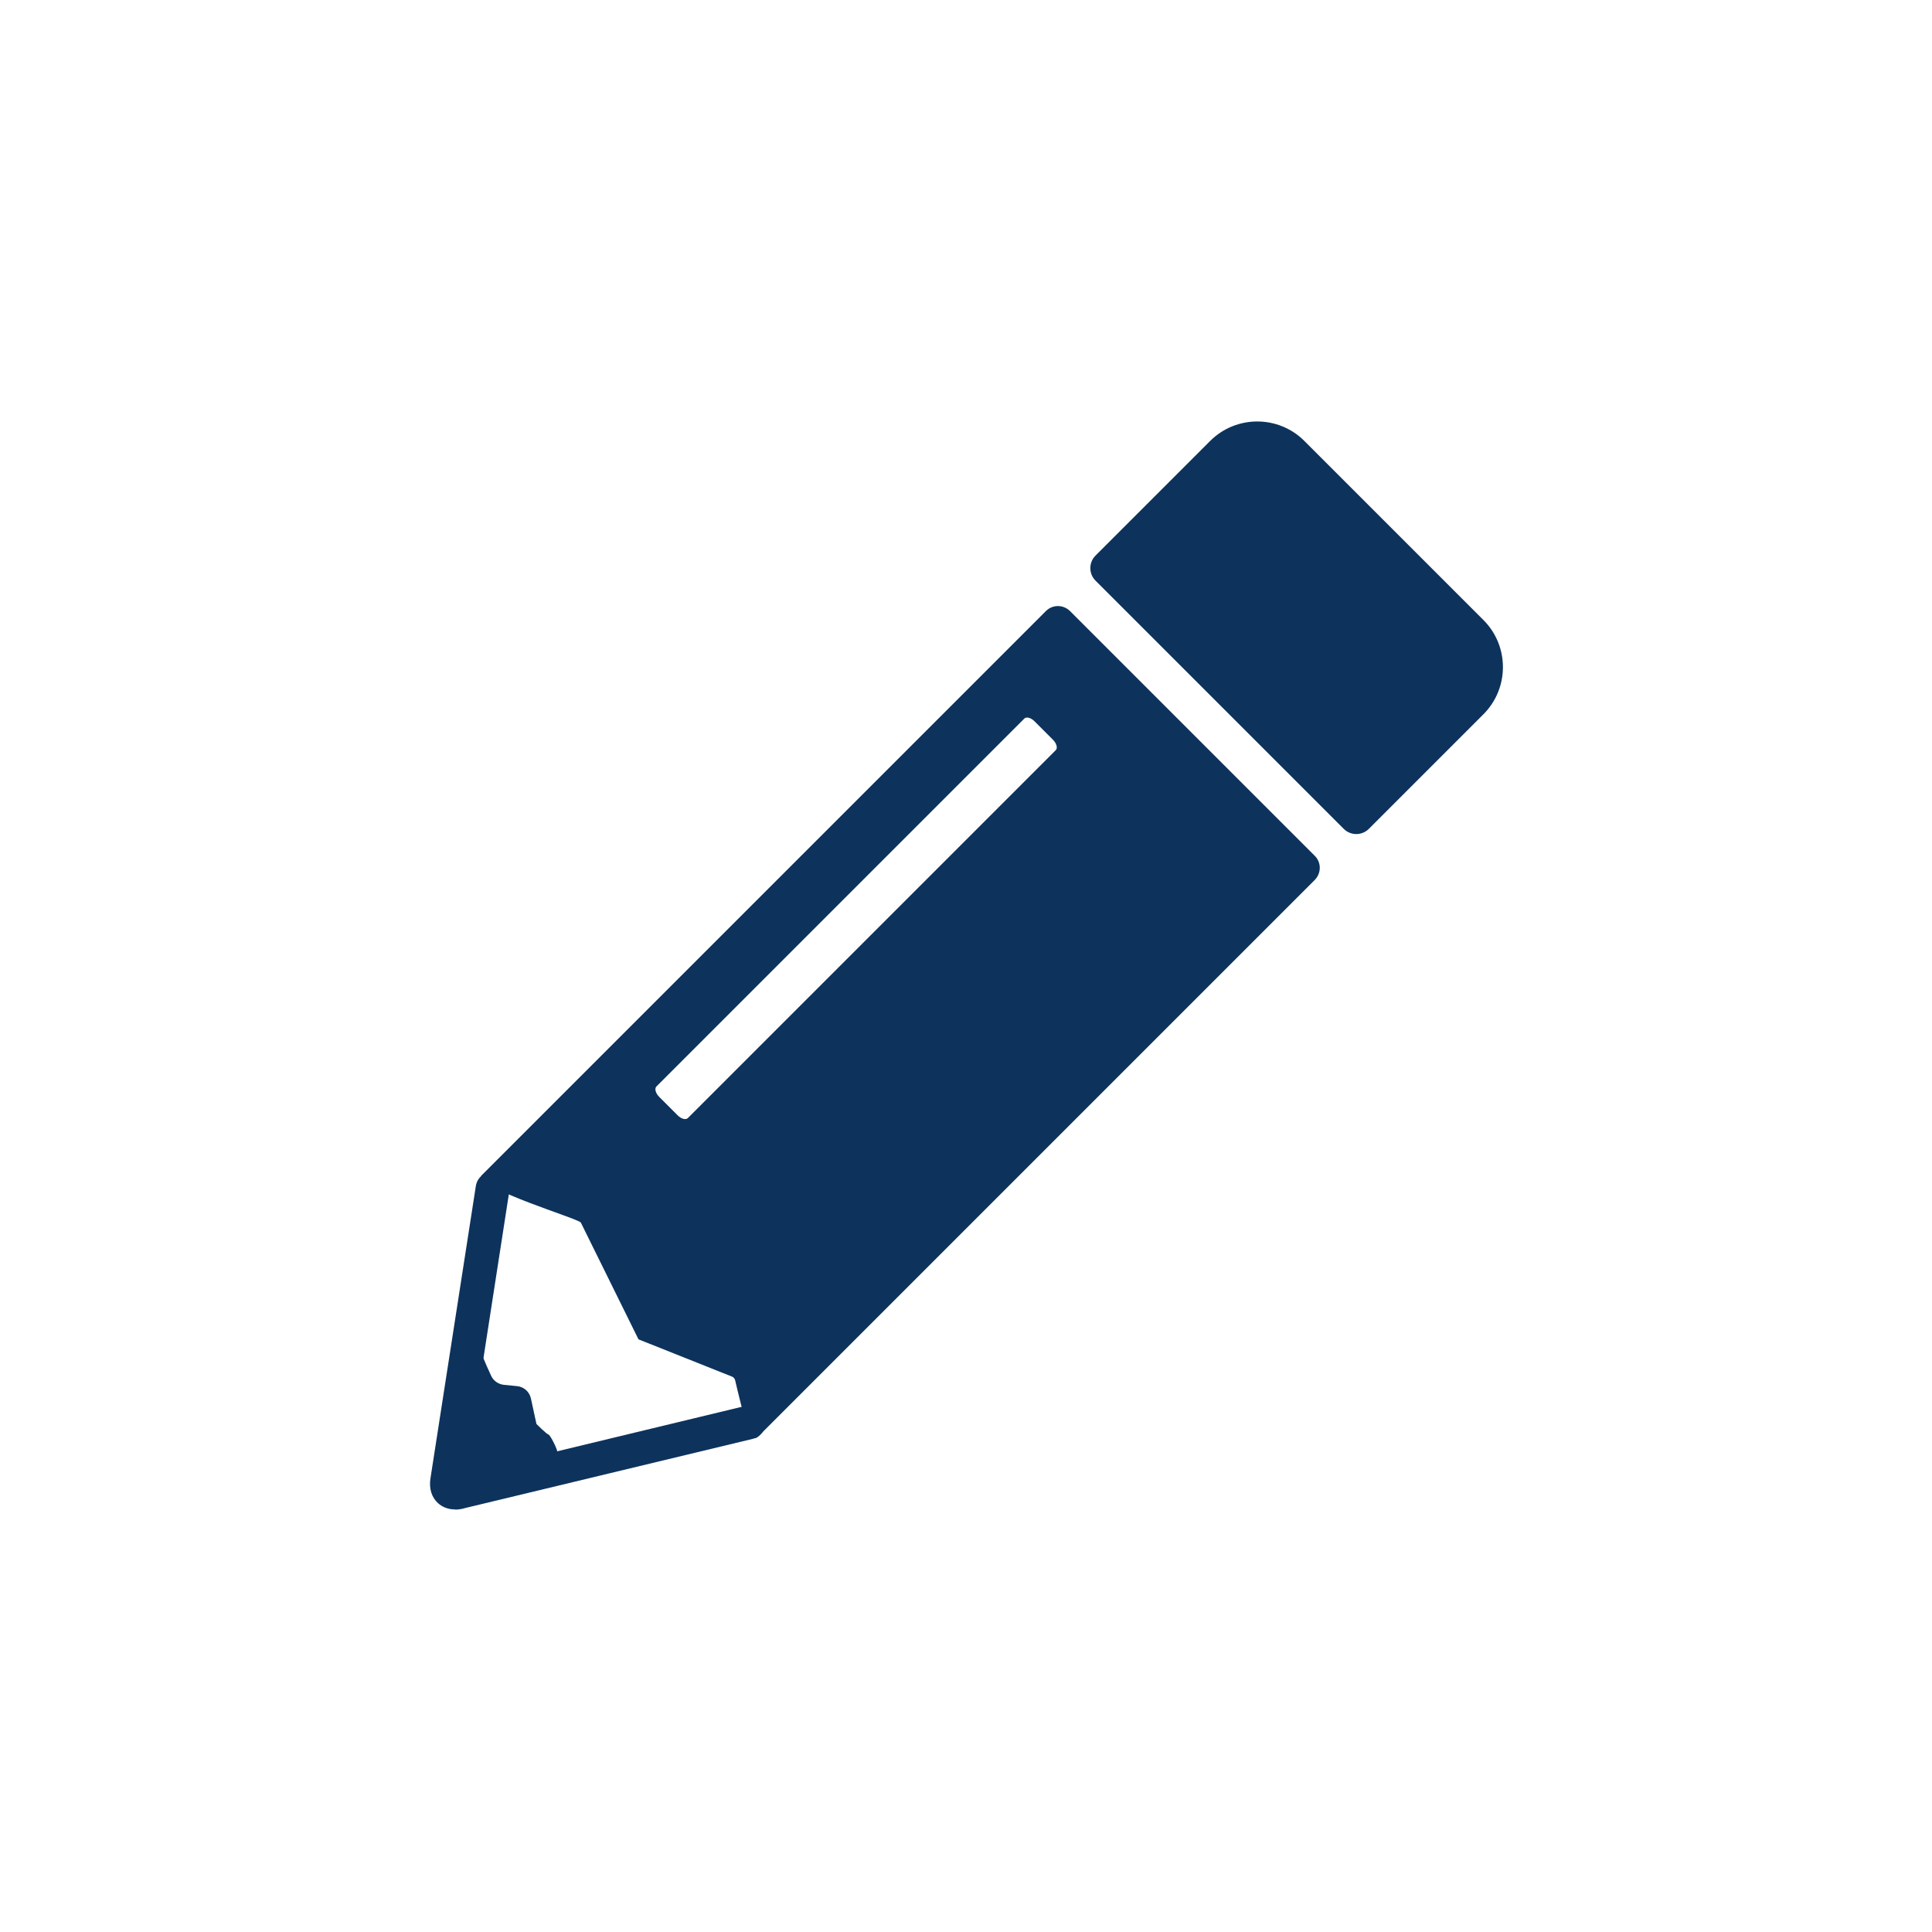
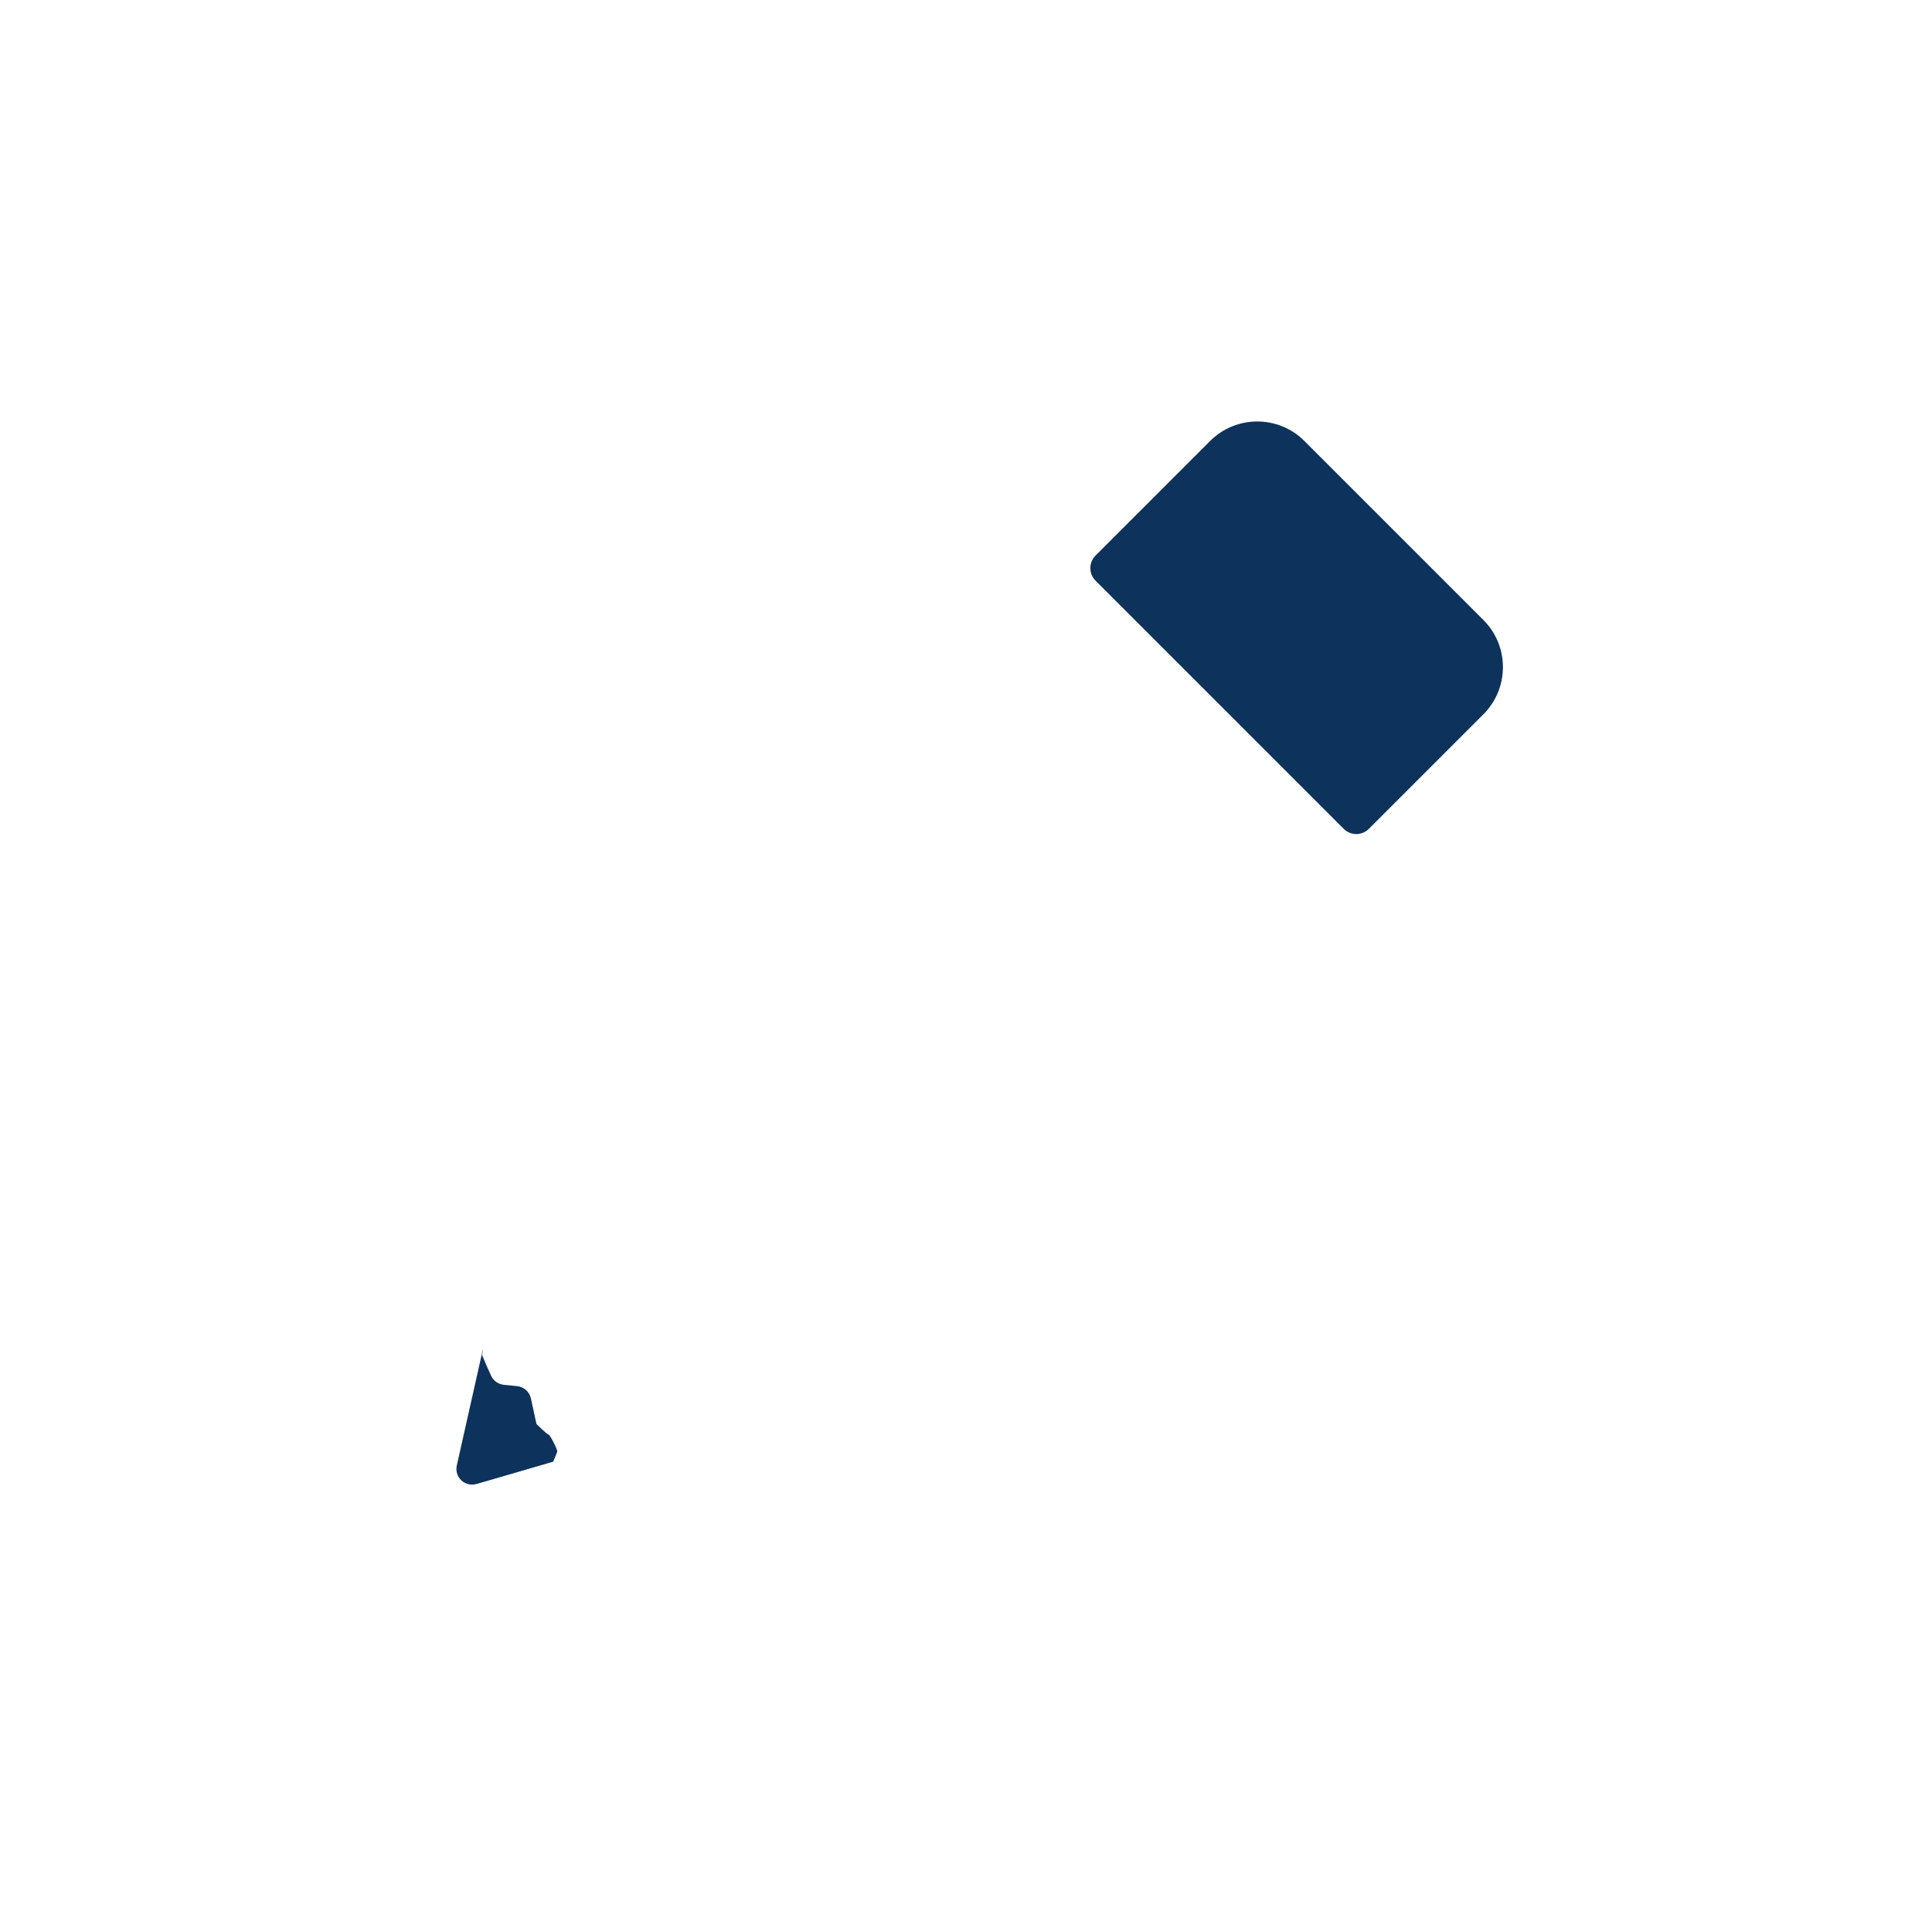
<svg xmlns="http://www.w3.org/2000/svg" id="_レイヤー_2" data-name="レイヤー 2" viewBox="0 0 118.92 118.92">
  <defs>
    <style>
      .cls-1 {
        fill: none;
      }

      .cls-1, .cls-2 {
        stroke-width: 0px;
      }

      .cls-2 {
        fill: #0d335c;
      }
    </style>
  </defs>
  <g id="_レイヤー_2-2" data-name="レイヤー 2">
    <g>
-       <circle class="cls-1" cx="59.46" cy="59.46" r="56.97" />
-       <path class="cls-1" d="M59.46,118.92C26.67,118.92,0,92.24,0,59.46S26.67,0,59.46,0s59.46,26.67,59.46,59.46-26.67,59.46-59.46,59.46ZM59.46,3.12C28.39,3.12,3.12,28.39,3.12,59.46s25.28,56.34,56.34,56.34,56.34-25.28,56.34-56.34S90.52,3.12,59.46,3.12Z" />
      <g>
        <path class="cls-2" d="M72.64,30.43h15.59c2.26,0,4.1,1.84,4.1,4.1v9.98c0,.6-.49,1.09-1.09,1.09h-21.61c-.6,0-1.09-.49-1.09-1.09v-9.98c0-2.26,1.84-4.1,4.1-4.1Z" transform="translate(50.44 -45.74) rotate(45)" />
-         <path class="cls-2" d="M28.01,92.91c-.48,0-.81-.18-1.03-.37-.41-.36-.59-.92-.48-1.57l2.79-17.97c.09-.57.62-.95,1.19-.87.57.09.95.62.87,1.19l-2.69,17.37,17.18-4.14c.56-.13,1.12.21,1.25.77s-.21,1.12-.77,1.25l-17.67,4.25c-.23.07-.44.1-.63.1Z" />
        <path class="cls-2" d="M29.67,83.4c.19.47.4.94.56,1.28.14.31.44.52.78.56l.82.08c.42.04.76.35.85.76l.34,1.57s.62.62.74.65.57.96.54,1.06-.25.61-.25.61l-4.7,1.37c-.73.21-1.4-.41-1.23-1.15l1.62-7.21-.06.42Z" />
-         <path class="cls-2" d="M39.3,82.44l5.72,2.28c.11.03.2.12.23.24.13.57.55,2.32.88,3.34.08.23.37.3.54.12l34.25-34.25c.42-.42.42-1.09,0-1.5l-15.05-15.05c-.42-.42-1.09-.42-1.5,0l-34.75,34.75c-.03.87,5.85,2.59,6.13,2.88M41.7,68.64l-1.12-1.12c-.23-.23-.3-.51-.18-.64l22.65-22.65c.13-.13.42-.05.64.18l1.12,1.12c.23.23.3.51.18.64l-22.65,22.65c-.13.13-.42.05-.64-.18Z" />
      </g>
    </g>
  </g>
</svg>